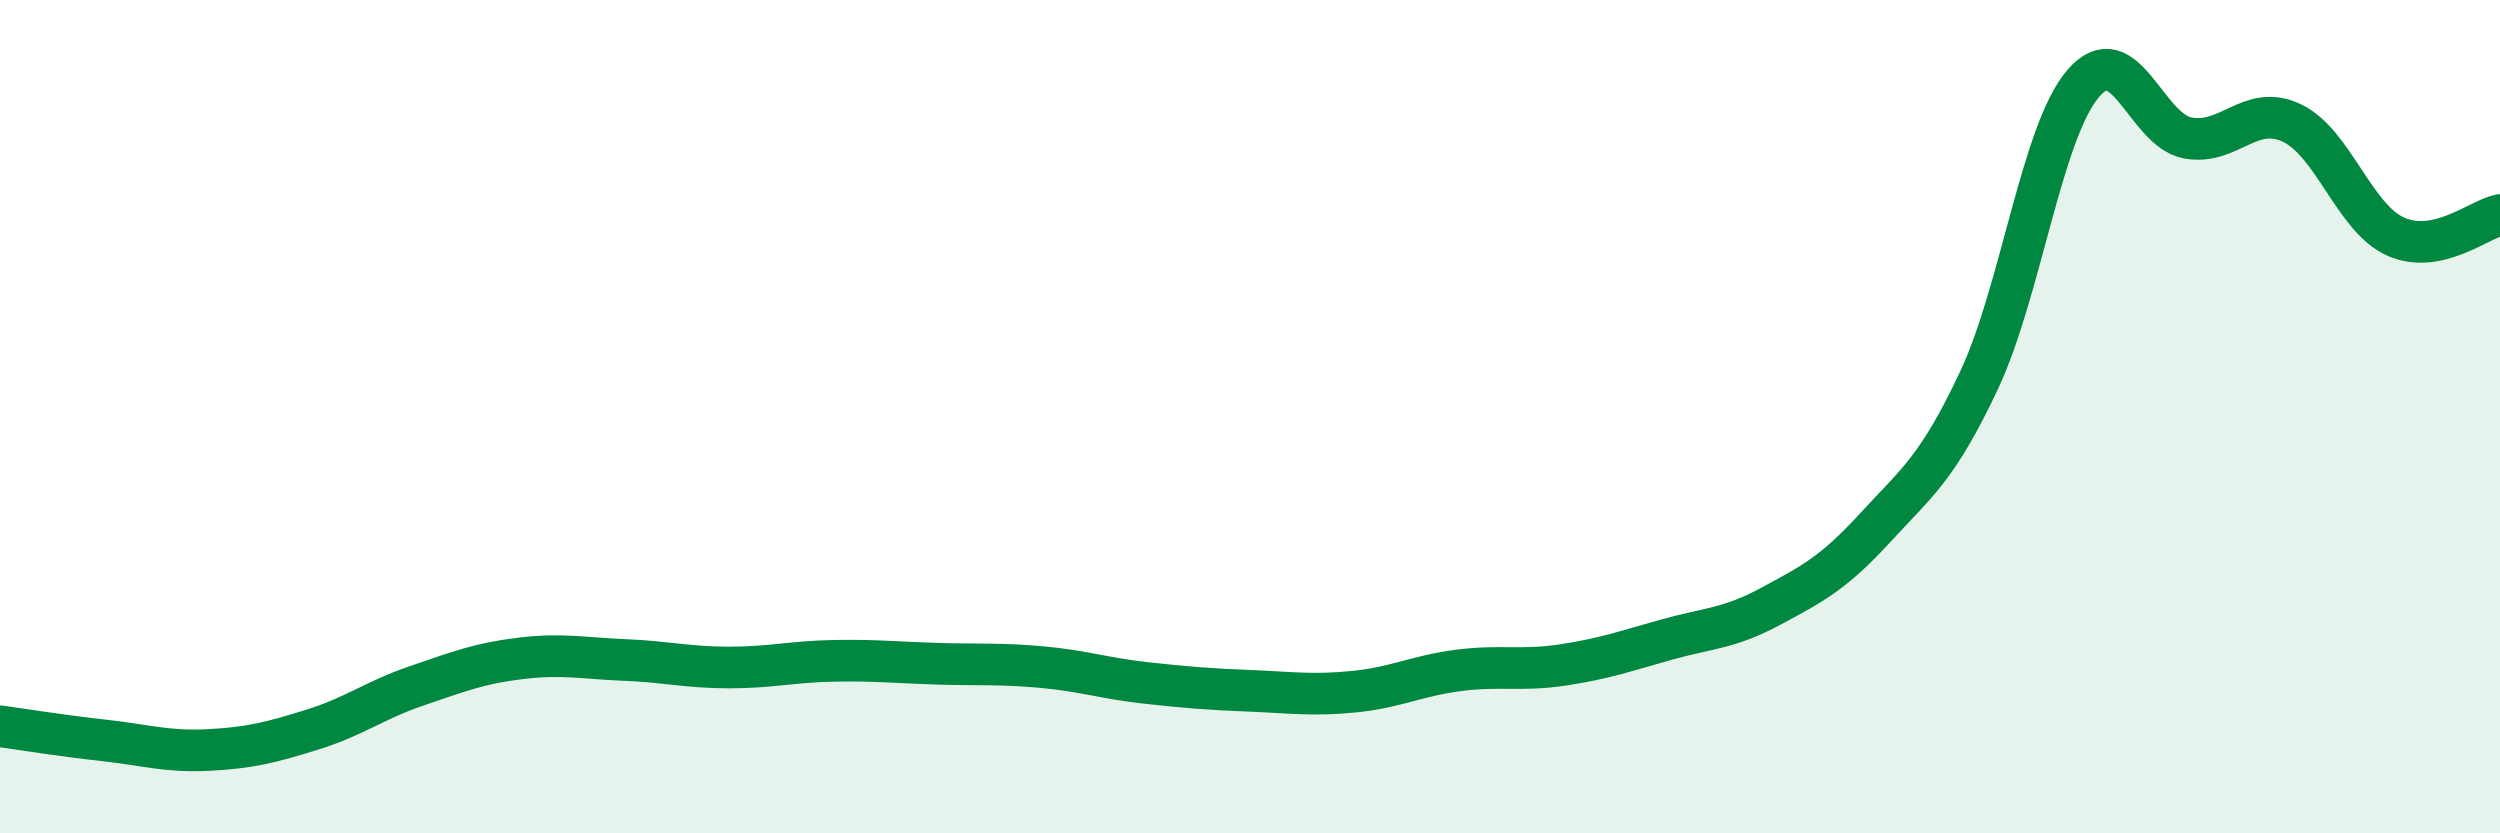
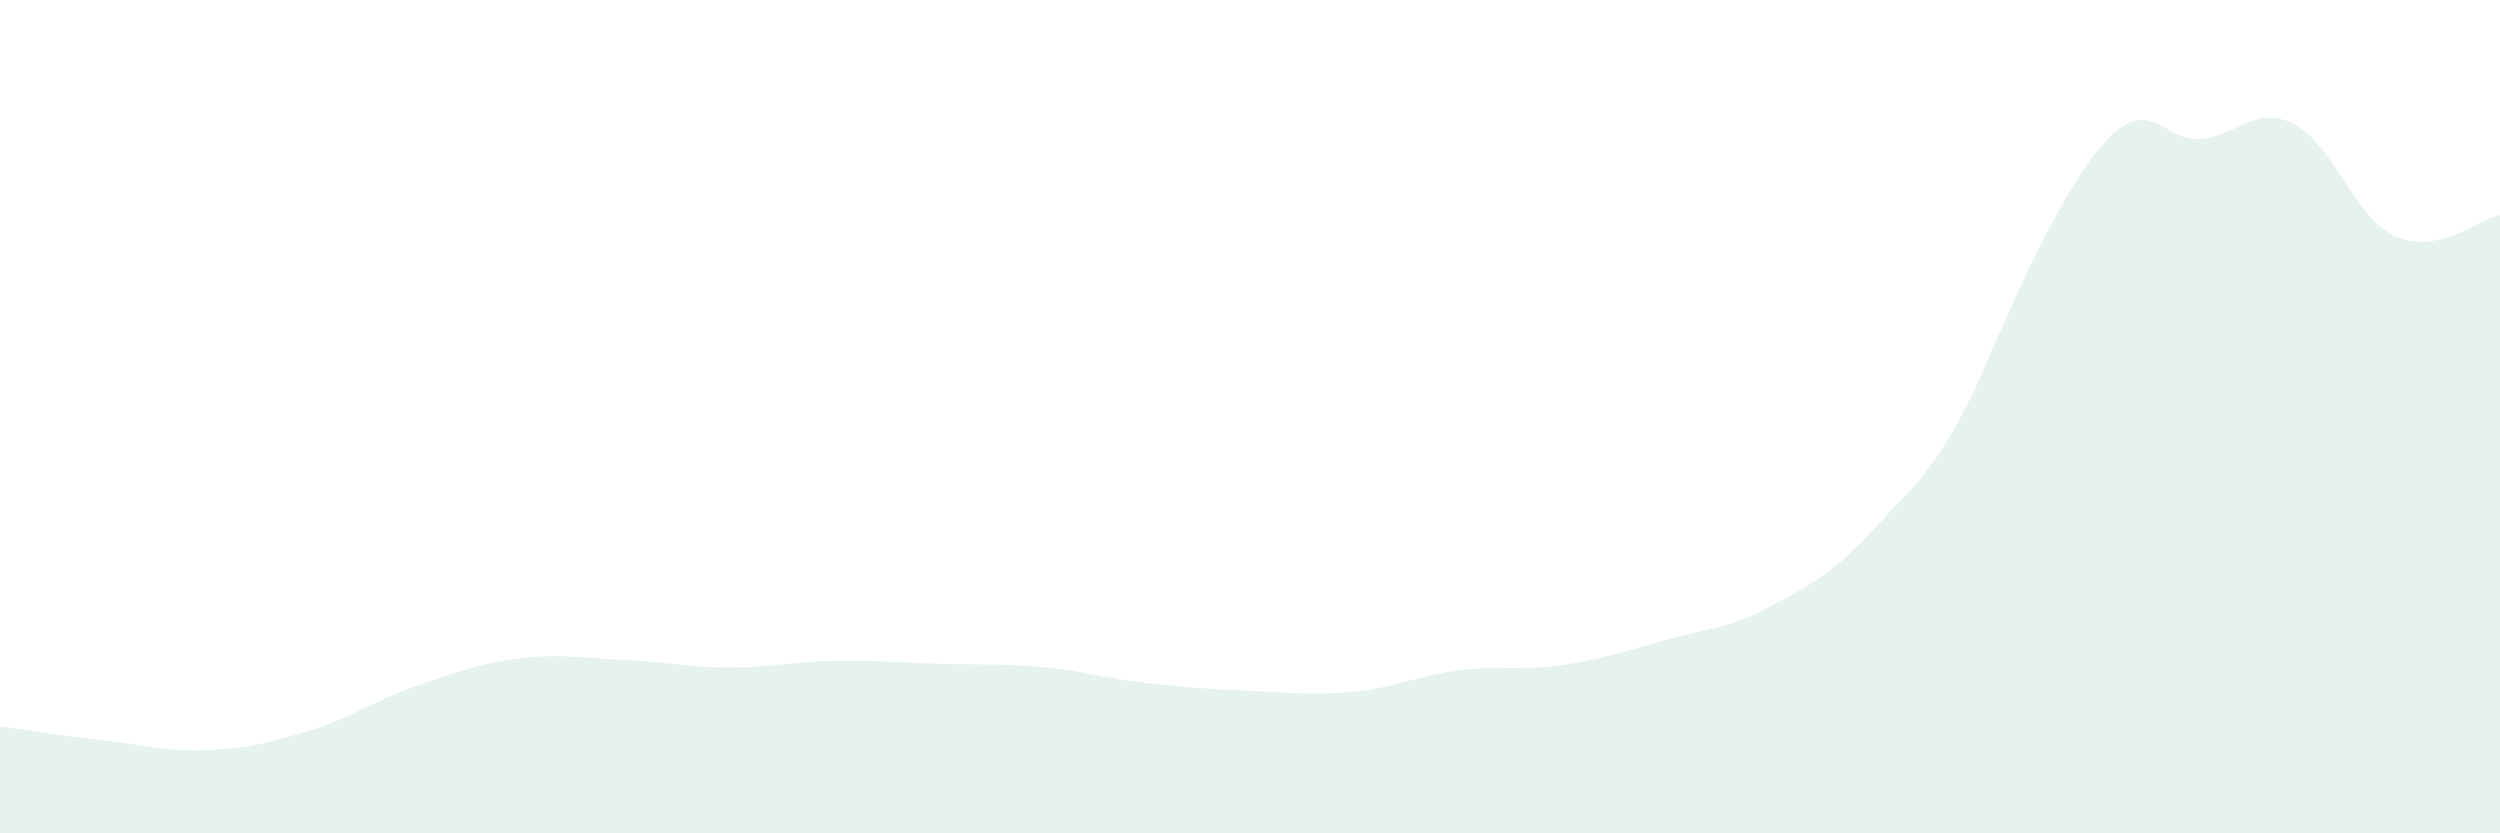
<svg xmlns="http://www.w3.org/2000/svg" width="60" height="20" viewBox="0 0 60 20">
-   <path d="M 0,17.43 C 0.5,17.5 1.5,17.66 2.5,17.77 C 3.5,17.88 4,18.05 5,18 C 6,17.95 6.5,17.82 7.5,17.51 C 8.5,17.2 9,16.8 10,16.46 C 11,16.12 11.5,15.92 12.5,15.8 C 13.5,15.68 14,15.8 15,15.84 C 16,15.88 16.5,16.02 17.5,16.02 C 18.5,16.02 19,15.88 20,15.86 C 21,15.84 21.5,15.9 22.5,15.93 C 23.5,15.96 24,15.92 25,16.01 C 26,16.1 26.5,16.28 27.5,16.39 C 28.5,16.5 29,16.54 30,16.58 C 31,16.62 31.5,16.7 32.5,16.6 C 33.5,16.5 34,16.22 35,16.09 C 36,15.96 36.5,16.11 37.5,15.96 C 38.5,15.81 39,15.63 40,15.35 C 41,15.07 41.5,15.09 42.5,14.55 C 43.5,14.01 44,13.76 45,12.67 C 46,11.58 46.5,11.25 47.5,9.12 C 48.5,6.99 49,3.16 50,2 C 51,0.84 51.5,3.12 52.5,3.31 C 53.5,3.5 54,2.48 55,2.95 C 56,3.42 56.5,5.24 57.5,5.68 C 58.5,6.12 59.5,5.26 60,5.16L60 20L0 20Z" fill="#008740" opacity="0.1" stroke-linecap="round" stroke-linejoin="round" />
-   <path d="M 0,17.43 C 0.5,17.5 1.5,17.66 2.5,17.77 C 3.5,17.88 4,18.05 5,18 C 6,17.95 6.5,17.82 7.5,17.51 C 8.5,17.2 9,16.8 10,16.46 C 11,16.12 11.5,15.92 12.5,15.8 C 13.5,15.68 14,15.8 15,15.84 C 16,15.88 16.5,16.02 17.5,16.02 C 18.5,16.02 19,15.88 20,15.86 C 21,15.84 21.5,15.9 22.5,15.93 C 23.5,15.96 24,15.92 25,16.01 C 26,16.1 26.5,16.28 27.5,16.39 C 28.5,16.5 29,16.54 30,16.58 C 31,16.62 31.5,16.7 32.5,16.6 C 33.5,16.5 34,16.22 35,16.09 C 36,15.96 36.5,16.11 37.5,15.96 C 38.5,15.81 39,15.63 40,15.35 C 41,15.07 41.5,15.09 42.5,14.55 C 43.5,14.01 44,13.76 45,12.67 C 46,11.58 46.5,11.25 47.5,9.12 C 48.5,6.99 49,3.16 50,2 C 51,0.84 51.5,3.12 52.5,3.31 C 53.5,3.5 54,2.48 55,2.95 C 56,3.42 56.5,5.24 57.5,5.68 C 58.5,6.12 59.5,5.26 60,5.16" stroke="#008740" stroke-width="1" fill="none" stroke-linecap="round" stroke-linejoin="round" />
+   <path d="M 0,17.43 C 0.5,17.5 1.5,17.66 2.5,17.77 C 3.5,17.88 4,18.05 5,18 C 6,17.95 6.5,17.82 7.5,17.51 C 8.5,17.2 9,16.8 10,16.46 C 11,16.12 11.5,15.92 12.5,15.8 C 13.5,15.68 14,15.8 15,15.84 C 16,15.88 16.5,16.02 17.5,16.02 C 18.5,16.02 19,15.88 20,15.86 C 21,15.84 21.5,15.9 22.5,15.93 C 23.5,15.96 24,15.92 25,16.01 C 26,16.1 26.5,16.28 27.5,16.39 C 28.5,16.5 29,16.54 30,16.58 C 31,16.62 31.5,16.7 32.5,16.6 C 33.5,16.5 34,16.22 35,16.09 C 36,15.96 36.5,16.11 37.5,15.96 C 38.5,15.81 39,15.63 40,15.35 C 41,15.07 41.5,15.09 42.5,14.55 C 43.5,14.01 44,13.76 45,12.67 C 46,11.58 46.5,11.25 47.5,9.12 C 51,0.84 51.5,3.12 52.5,3.31 C 53.5,3.5 54,2.48 55,2.95 C 56,3.42 56.5,5.24 57.5,5.68 C 58.5,6.12 59.5,5.26 60,5.16L60 20L0 20Z" fill="#008740" opacity="0.1" stroke-linecap="round" stroke-linejoin="round" />
</svg>